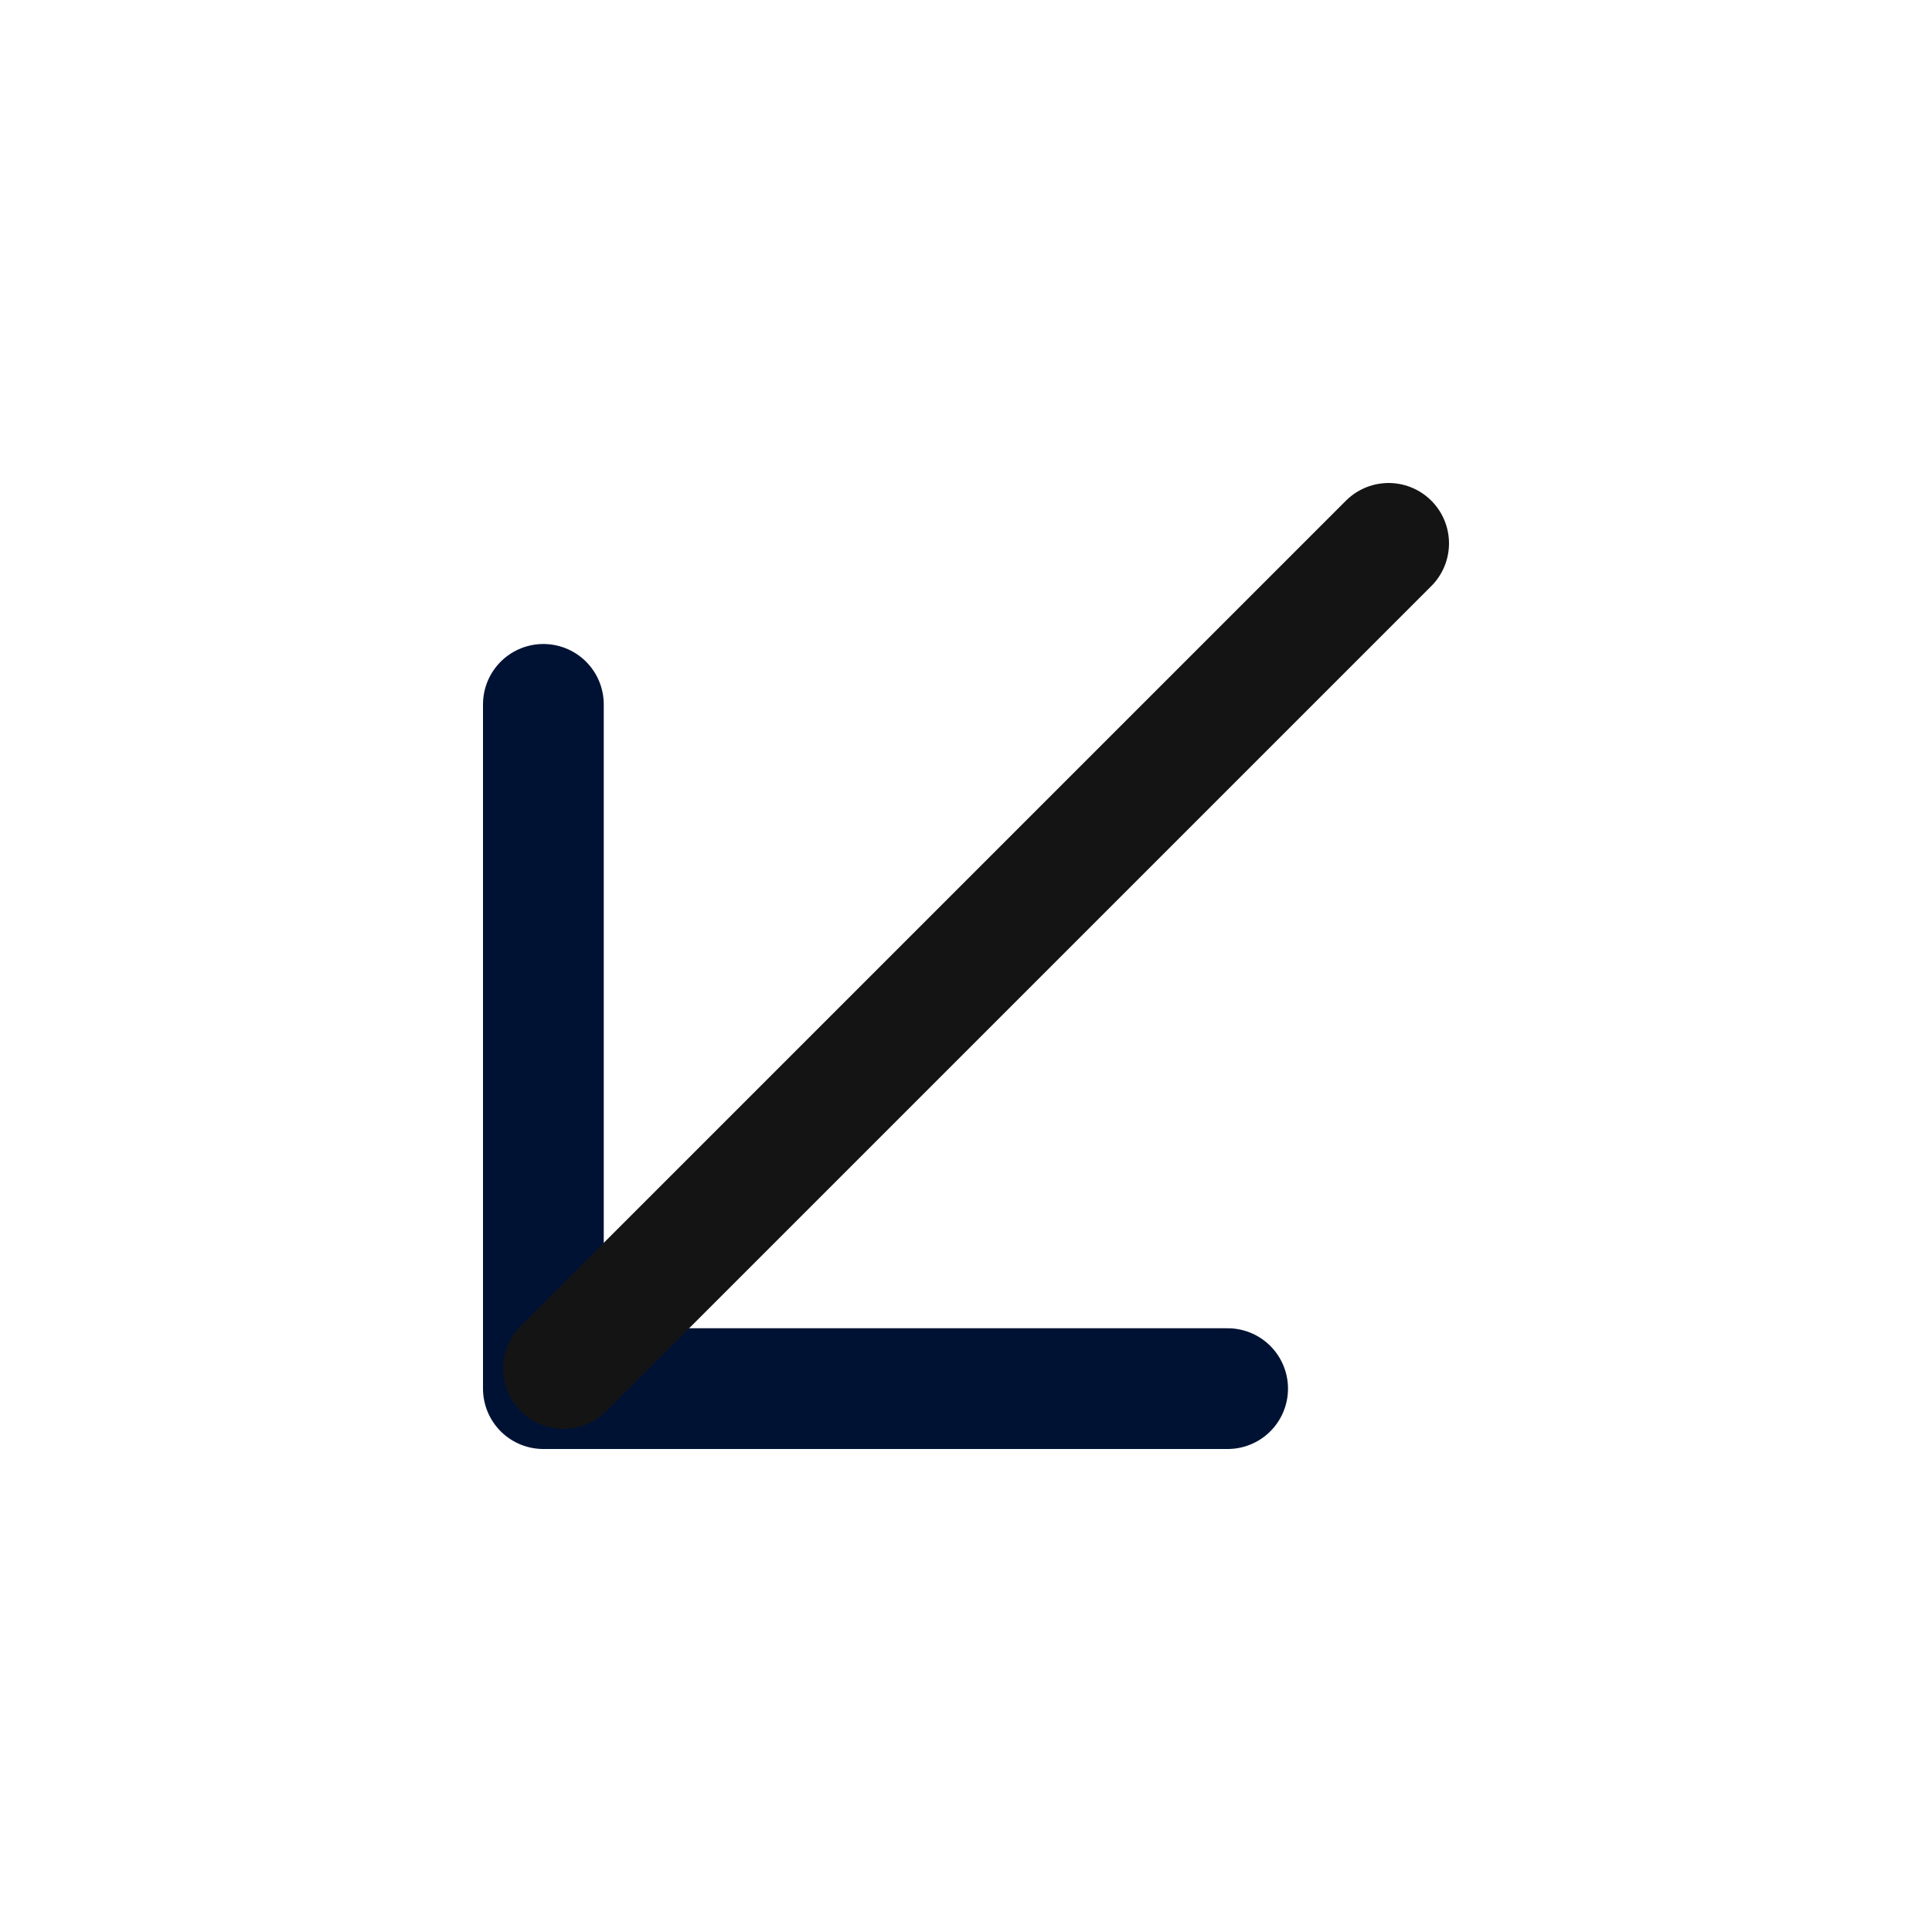
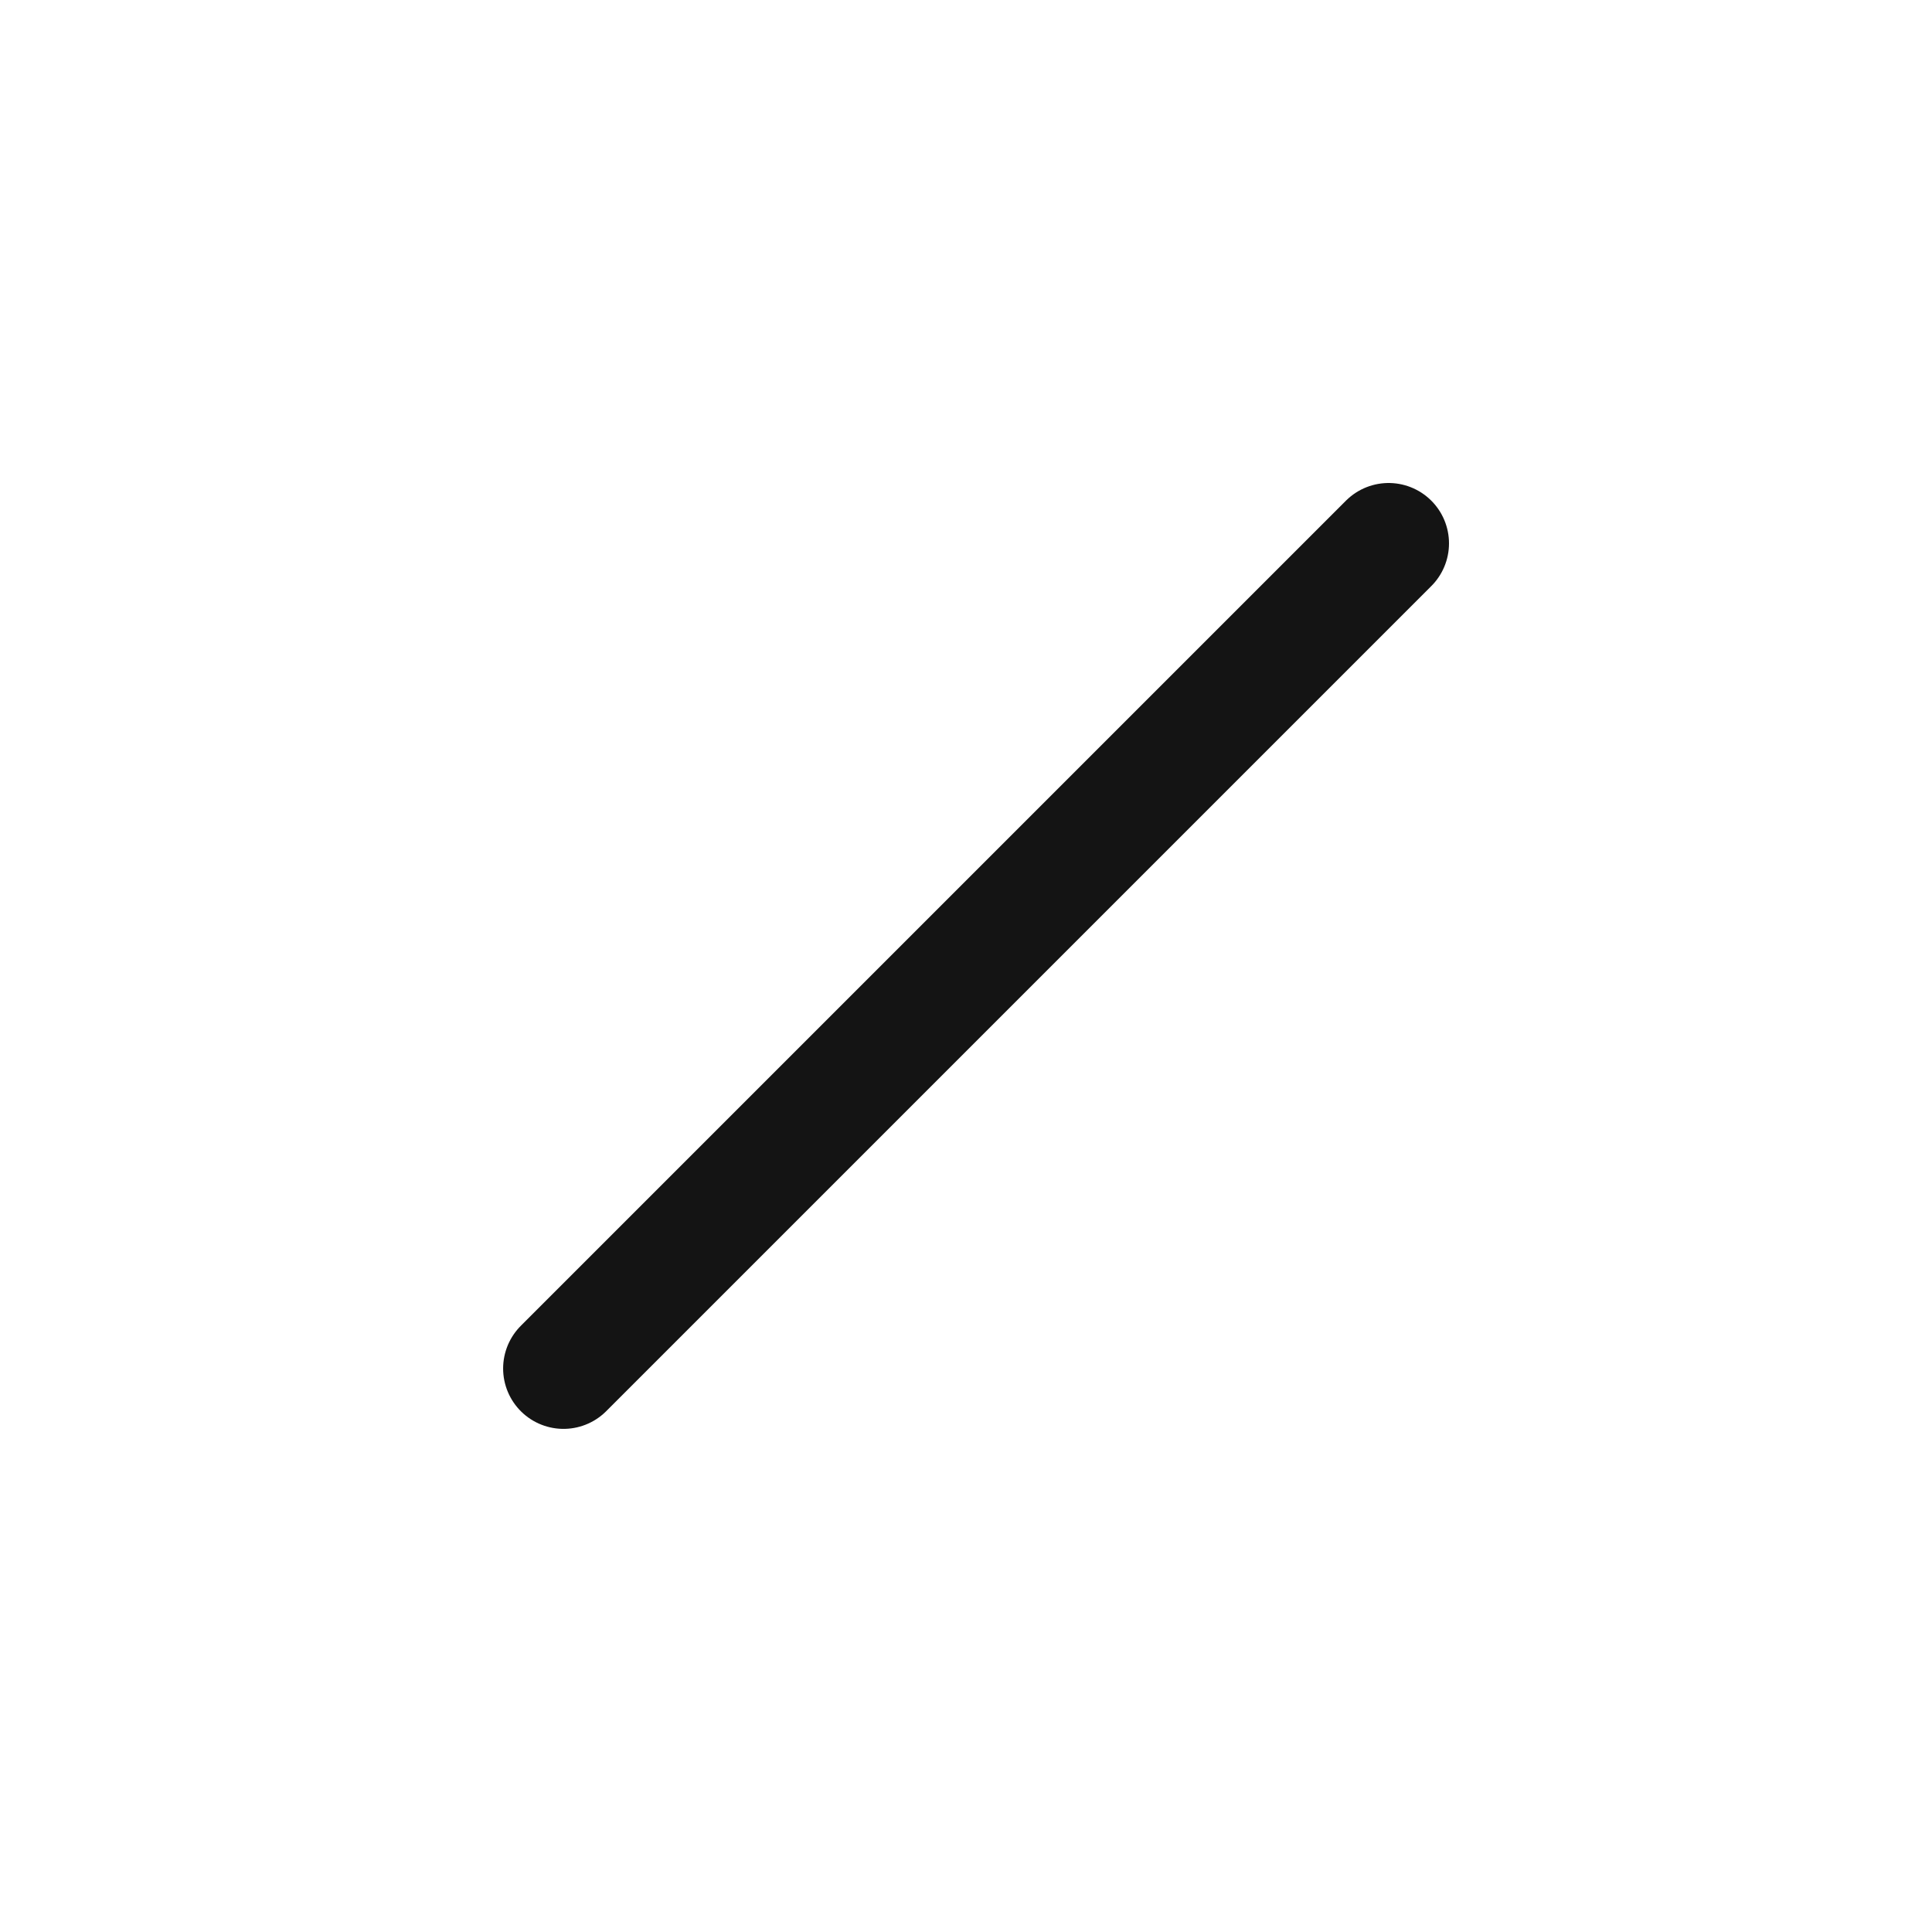
<svg xmlns="http://www.w3.org/2000/svg" width="24" height="24" viewBox="0 0 24 24" fill="none">
  <g id="arrow-down-left">
-     <path id="Vector" d="M6.75 8.75V17.25H15.25" stroke="#001234" stroke-width="1.5" stroke-linecap="round" stroke-linejoin="round" />
    <path id="Vector_2" d="M7 17L17.25 6.75" stroke="#141414" stroke-width="1.5" stroke-linecap="round" stroke-linejoin="round" />
  </g>
</svg>